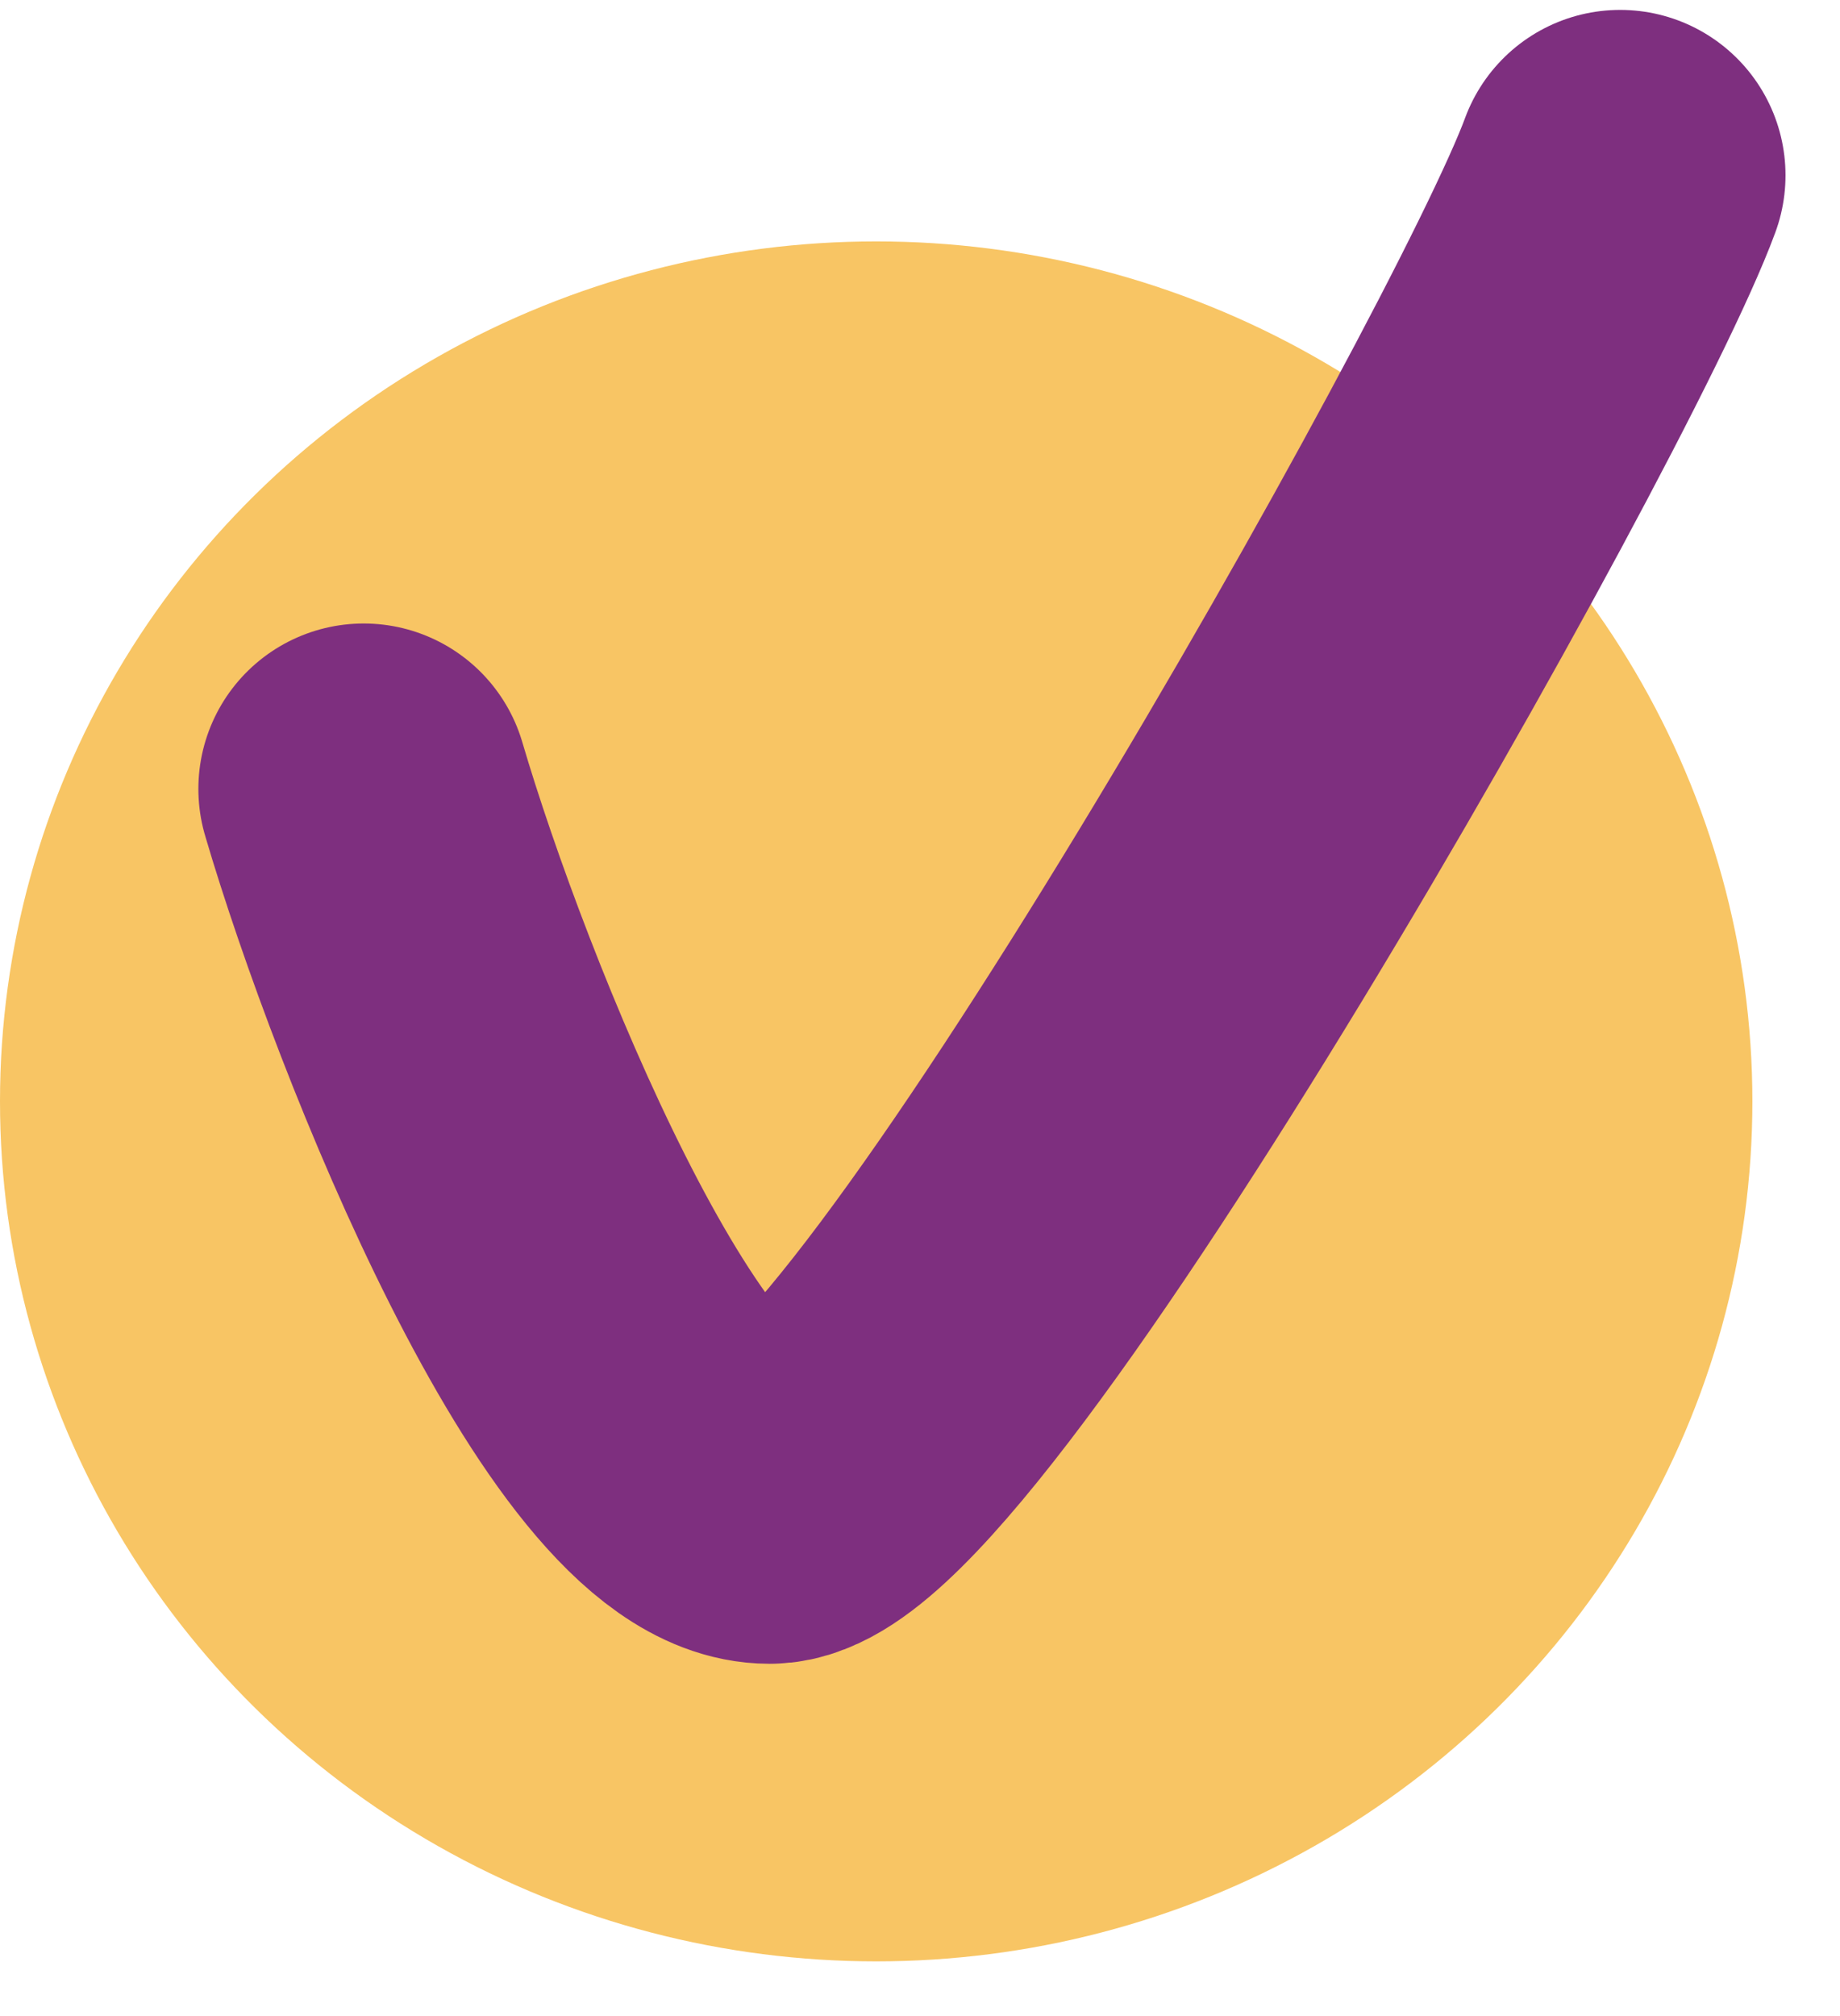
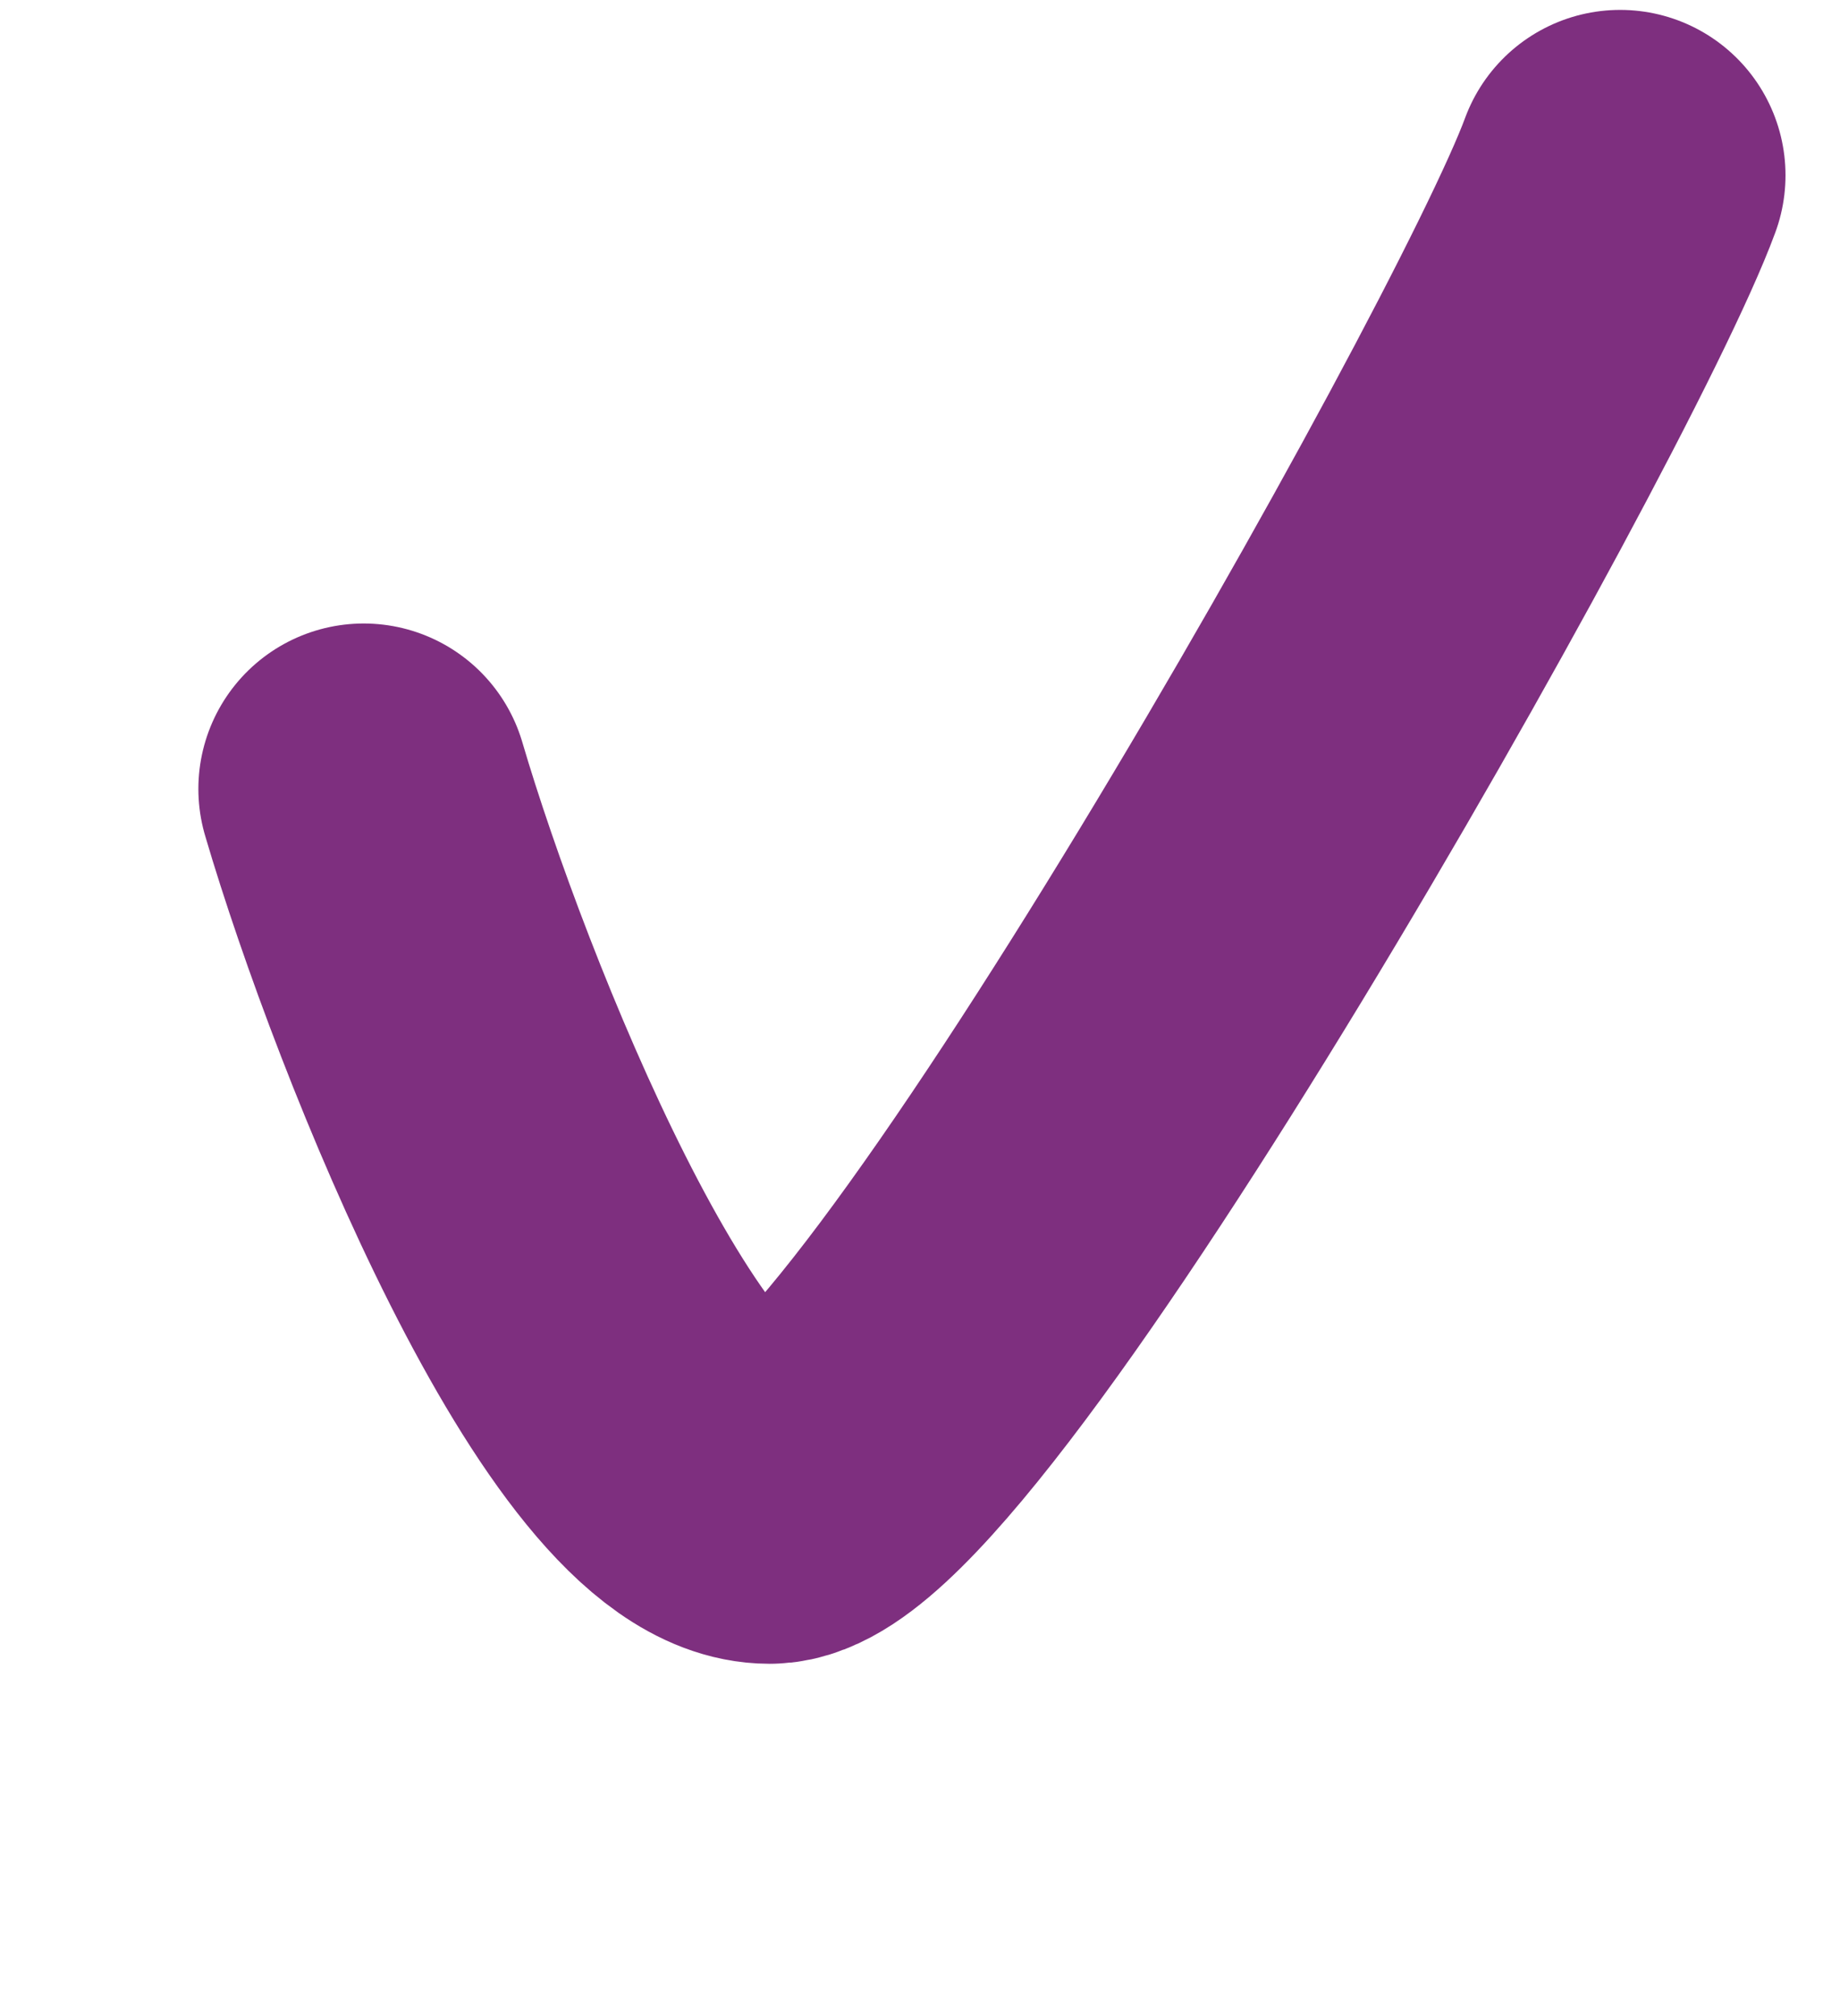
<svg xmlns="http://www.w3.org/2000/svg" width="21" height="23" viewBox="0 0 21 23" fill="none">
-   <ellipse cx="10" cy="12.565" rx="10" ry="9.811" fill="#F8C564" />
  <path d="M4.151 9C4.923 11.625 7.129 17.094 8.784 17.094C10.438 17.094 17.608 4.406 18.491 2" stroke="#7E2F7F" stroke-width="3.774" stroke-linecap="round" />
</svg>